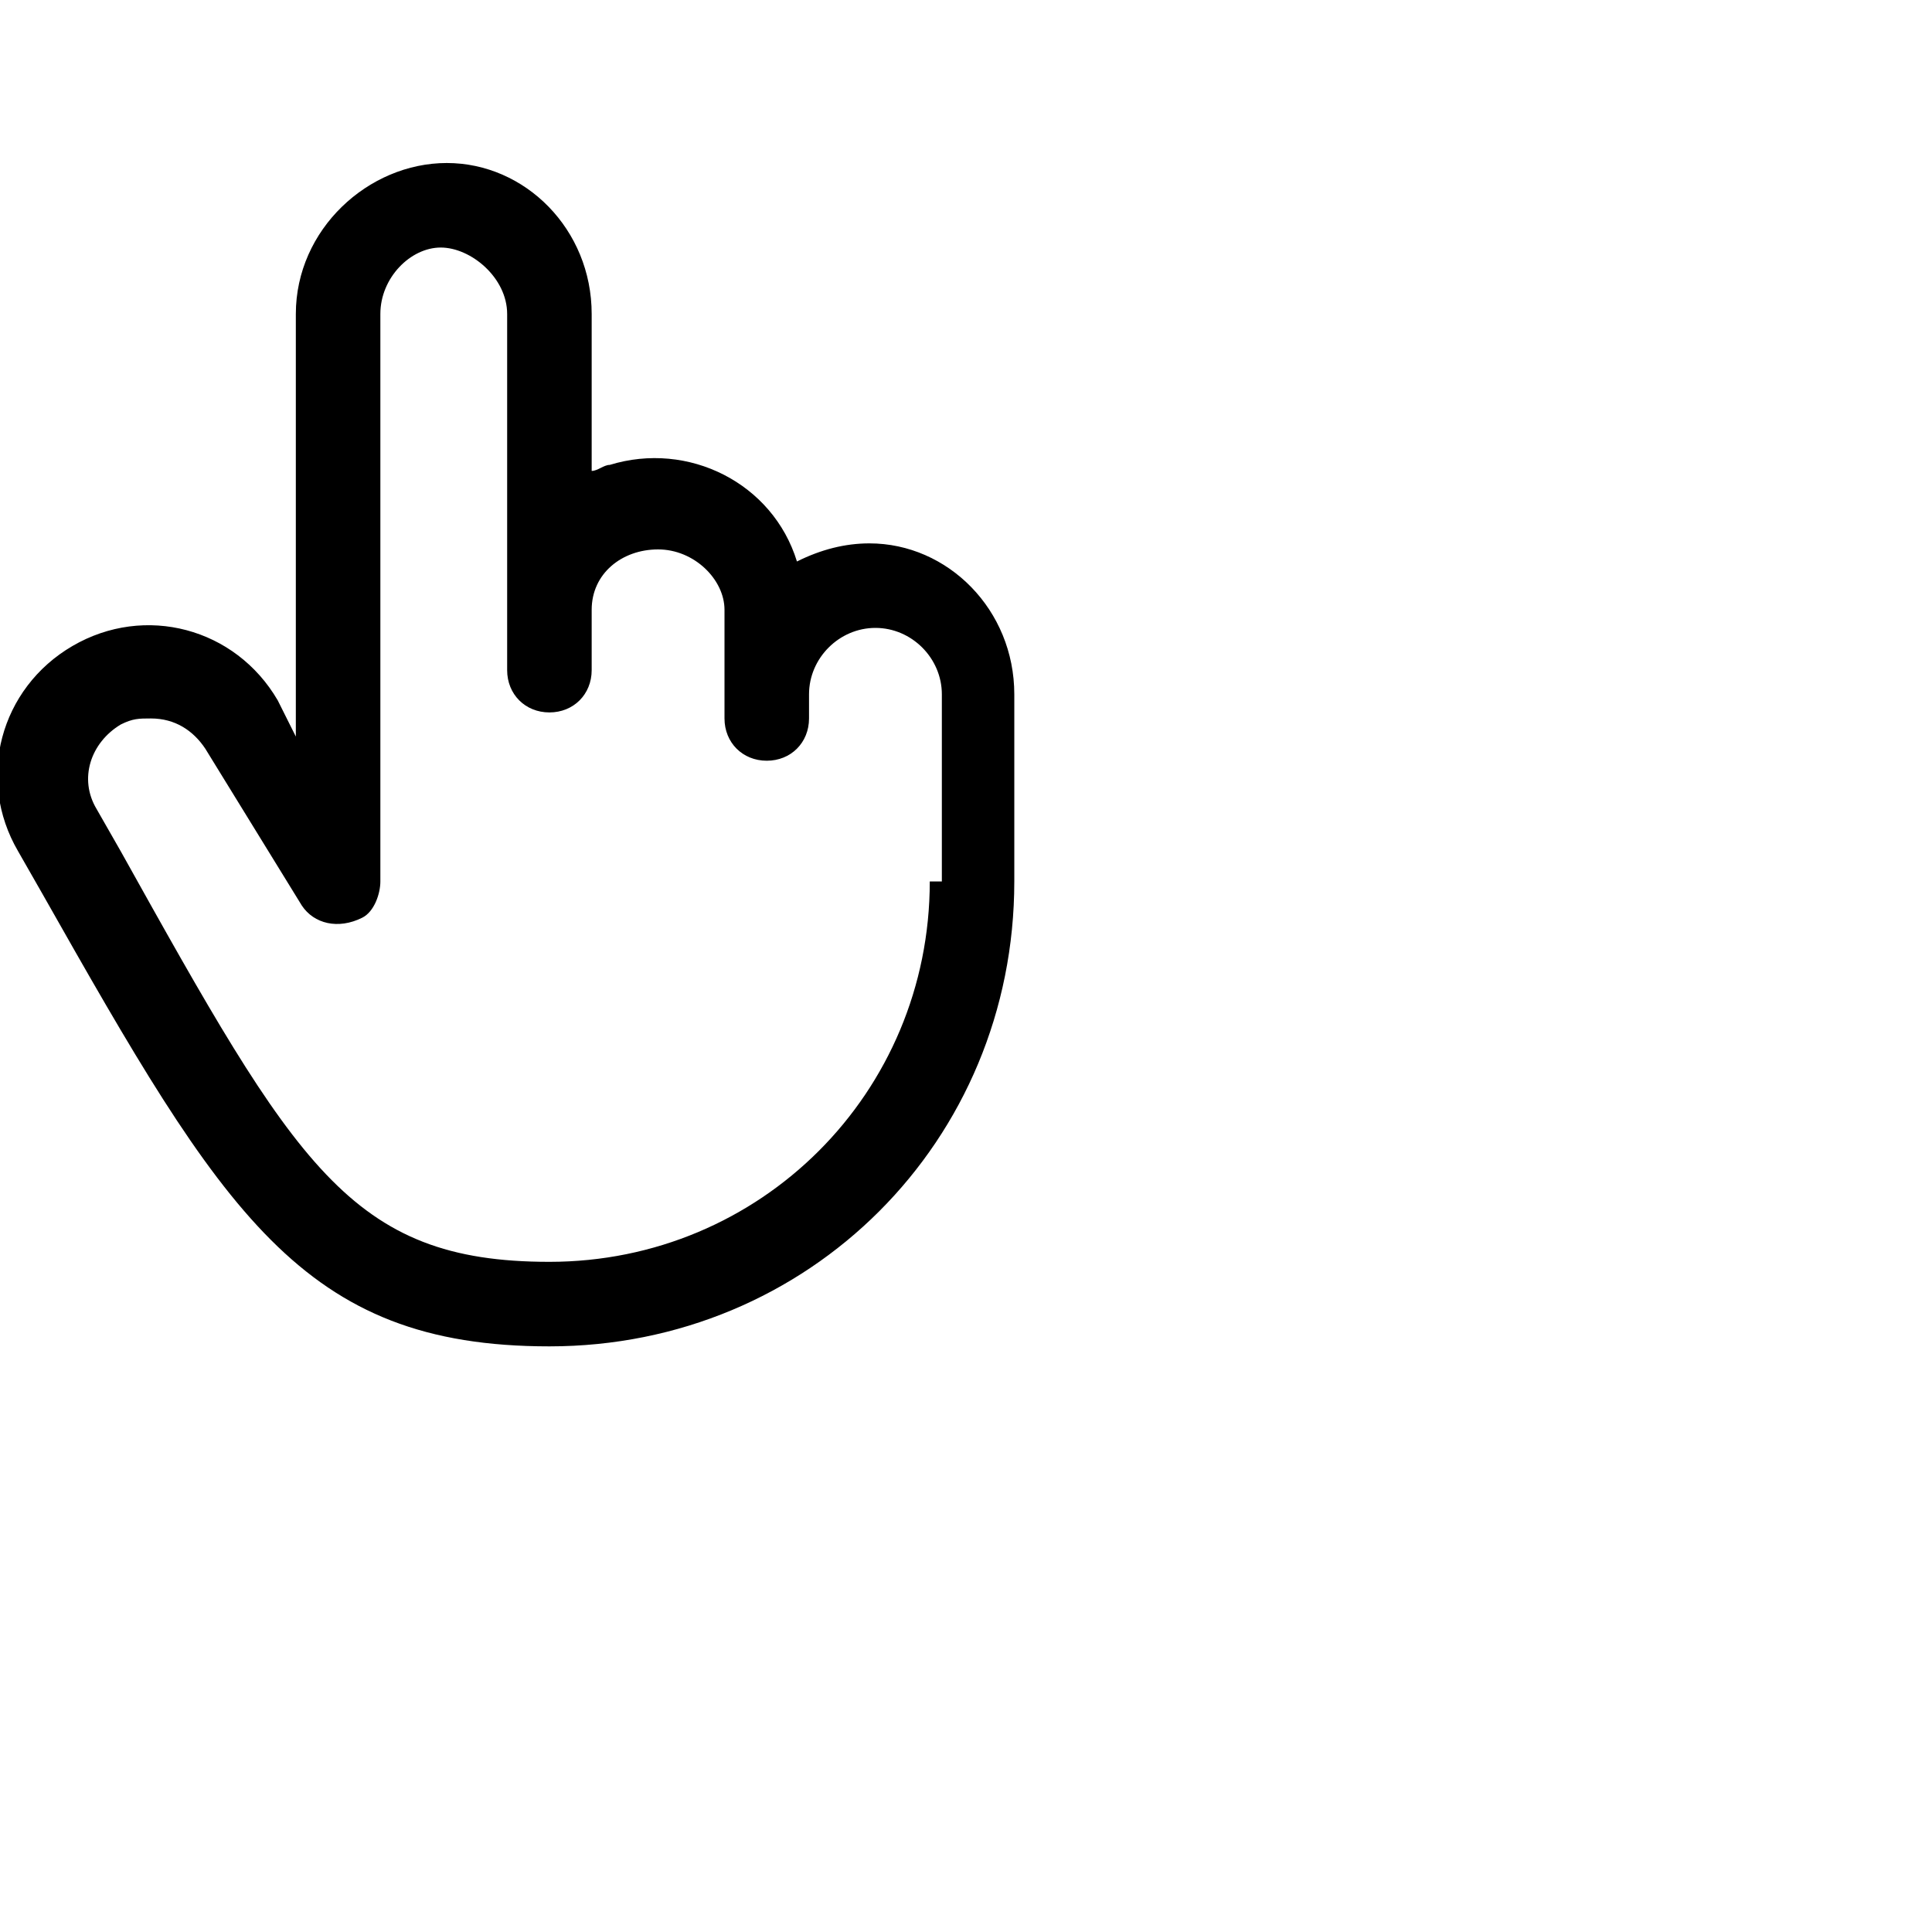
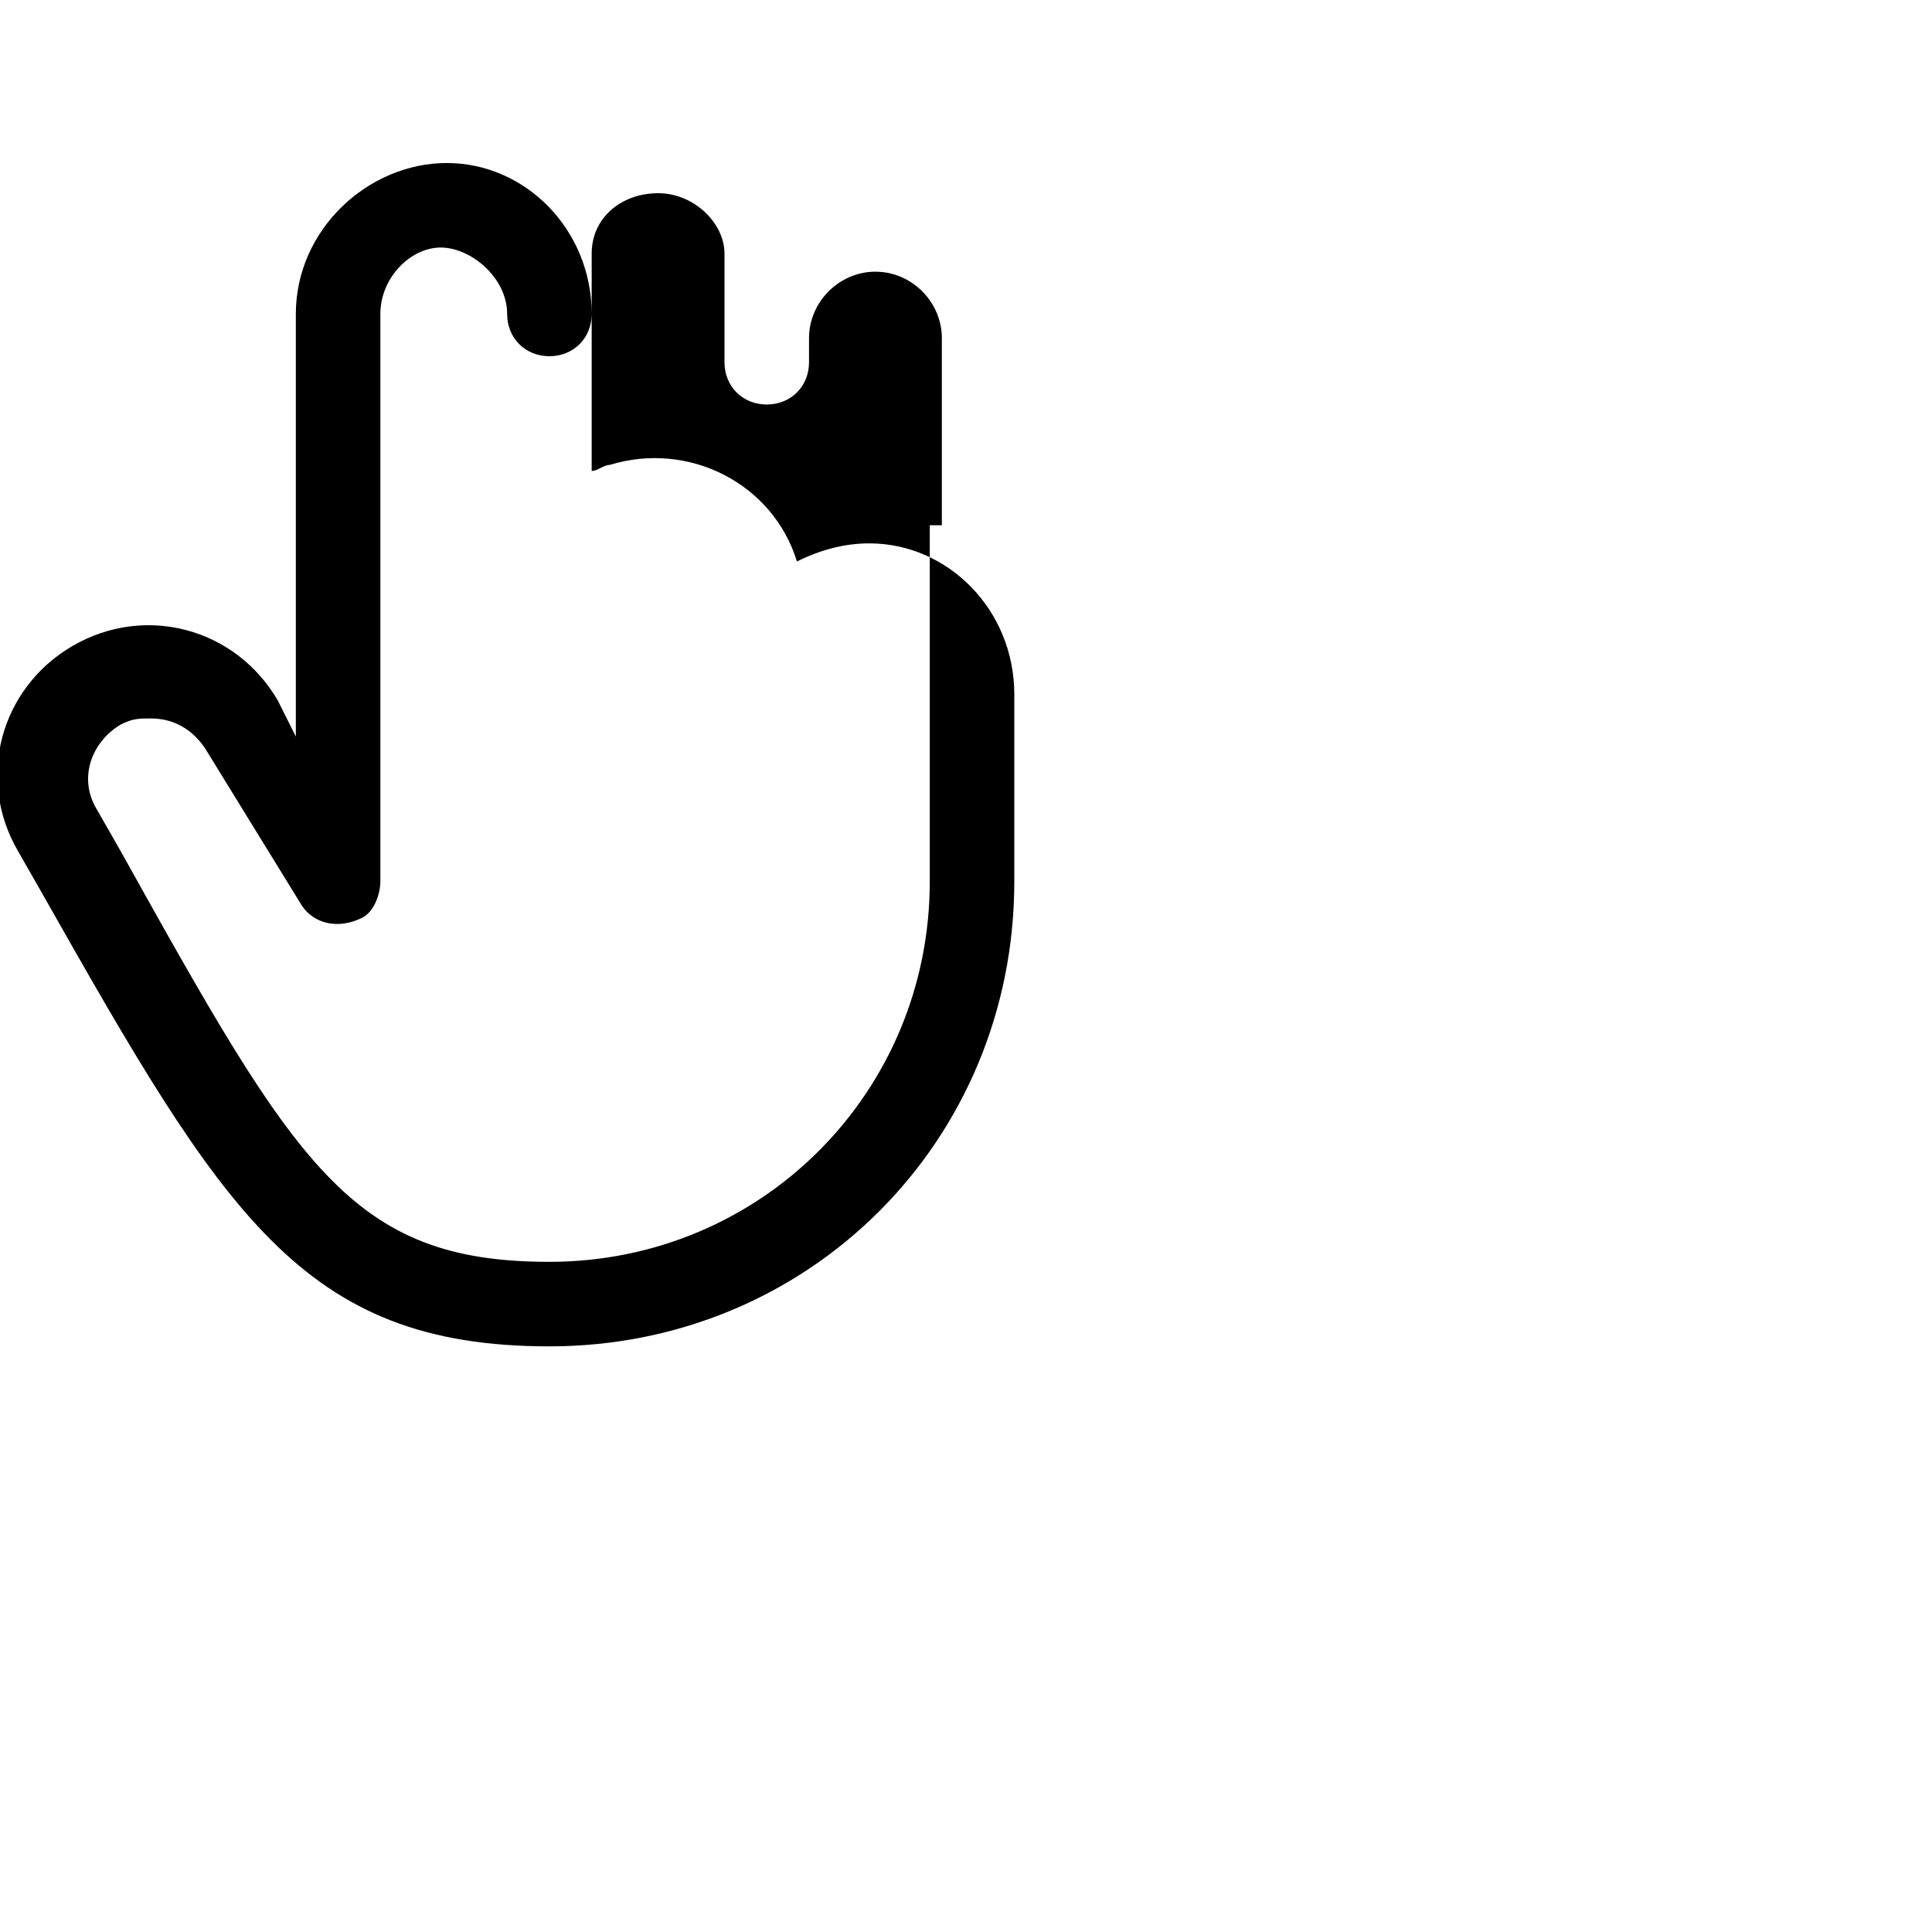
<svg xmlns="http://www.w3.org/2000/svg" version="1.1" id="Layer_1" x="0px" y="0px" viewBox="0 0 32 32" style="enable-background:new 0 0 32 32;" xml:space="preserve">
  <g>
-     <path d="M14.4,9c-0.4,0-0.8,0.1-1.2,0.3c-0.4-1.3-1.8-2-3.1-1.6c-0.1,0-0.2,0.1-0.3,0.1V5.2c0-1.4-1.1-2.5-2.4-2.5S4.9,3.8,4.9,5.2   v7l-0.3-0.6c-0.7-1.2-2.2-1.6-3.4-0.9s-1.6,2.2-0.9,3.4l0.4,0.7c3,5.3,4.3,7.5,8.4,7.5c4.3,0,7.7-3.4,7.7-7.7v-3.1   C16.8,10.1,15.7,9,14.4,9 M15.4,14.6c0,3.5-2.8,6.3-6.3,6.3c-3.3,0-4.2-1.6-7.1-6.8l-0.4-0.7l0,0C1.3,12.9,1.5,12.3,2,12   c0.2-0.1,0.3-0.1,0.5-0.1c0.4,0,0.7,0.2,0.9,0.5l0,0L5,15c0.2,0.3,0.6,0.4,1,0.2c0.2-0.1,0.3-0.4,0.3-0.6V5.2c0-0.6,0.5-1.1,1-1.1   s1.1,0.5,1.1,1.1v5.9c0,0.4,0.3,0.7,0.7,0.7s0.7-0.3,0.7-0.7v-1c0-0.6,0.5-1,1.1-1s1.1,0.5,1.1,1v1.8c0,0.4,0.3,0.7,0.7,0.7   s0.7-0.3,0.7-0.7v-0.4c0-0.6,0.5-1.1,1.1-1.1s1.1,0.5,1.1,1.1v3.1H15.4z" />
+     <path d="M14.4,9c-0.4,0-0.8,0.1-1.2,0.3c-0.4-1.3-1.8-2-3.1-1.6c-0.1,0-0.2,0.1-0.3,0.1V5.2c0-1.4-1.1-2.5-2.4-2.5S4.9,3.8,4.9,5.2   v7l-0.3-0.6c-0.7-1.2-2.2-1.6-3.4-0.9s-1.6,2.2-0.9,3.4l0.4,0.7c3,5.3,4.3,7.5,8.4,7.5c4.3,0,7.7-3.4,7.7-7.7v-3.1   C16.8,10.1,15.7,9,14.4,9 M15.4,14.6c0,3.5-2.8,6.3-6.3,6.3c-3.3,0-4.2-1.6-7.1-6.8l-0.4-0.7l0,0C1.3,12.9,1.5,12.3,2,12   c0.2-0.1,0.3-0.1,0.5-0.1c0.4,0,0.7,0.2,0.9,0.5l0,0L5,15c0.2,0.3,0.6,0.4,1,0.2c0.2-0.1,0.3-0.4,0.3-0.6V5.2c0-0.6,0.5-1.1,1-1.1   s1.1,0.5,1.1,1.1c0,0.4,0.3,0.7,0.7,0.7s0.7-0.3,0.7-0.7v-1c0-0.6,0.5-1,1.1-1s1.1,0.5,1.1,1v1.8c0,0.4,0.3,0.7,0.7,0.7   s0.7-0.3,0.7-0.7v-0.4c0-0.6,0.5-1.1,1.1-1.1s1.1,0.5,1.1,1.1v3.1H15.4z" />
  </g>
</svg>